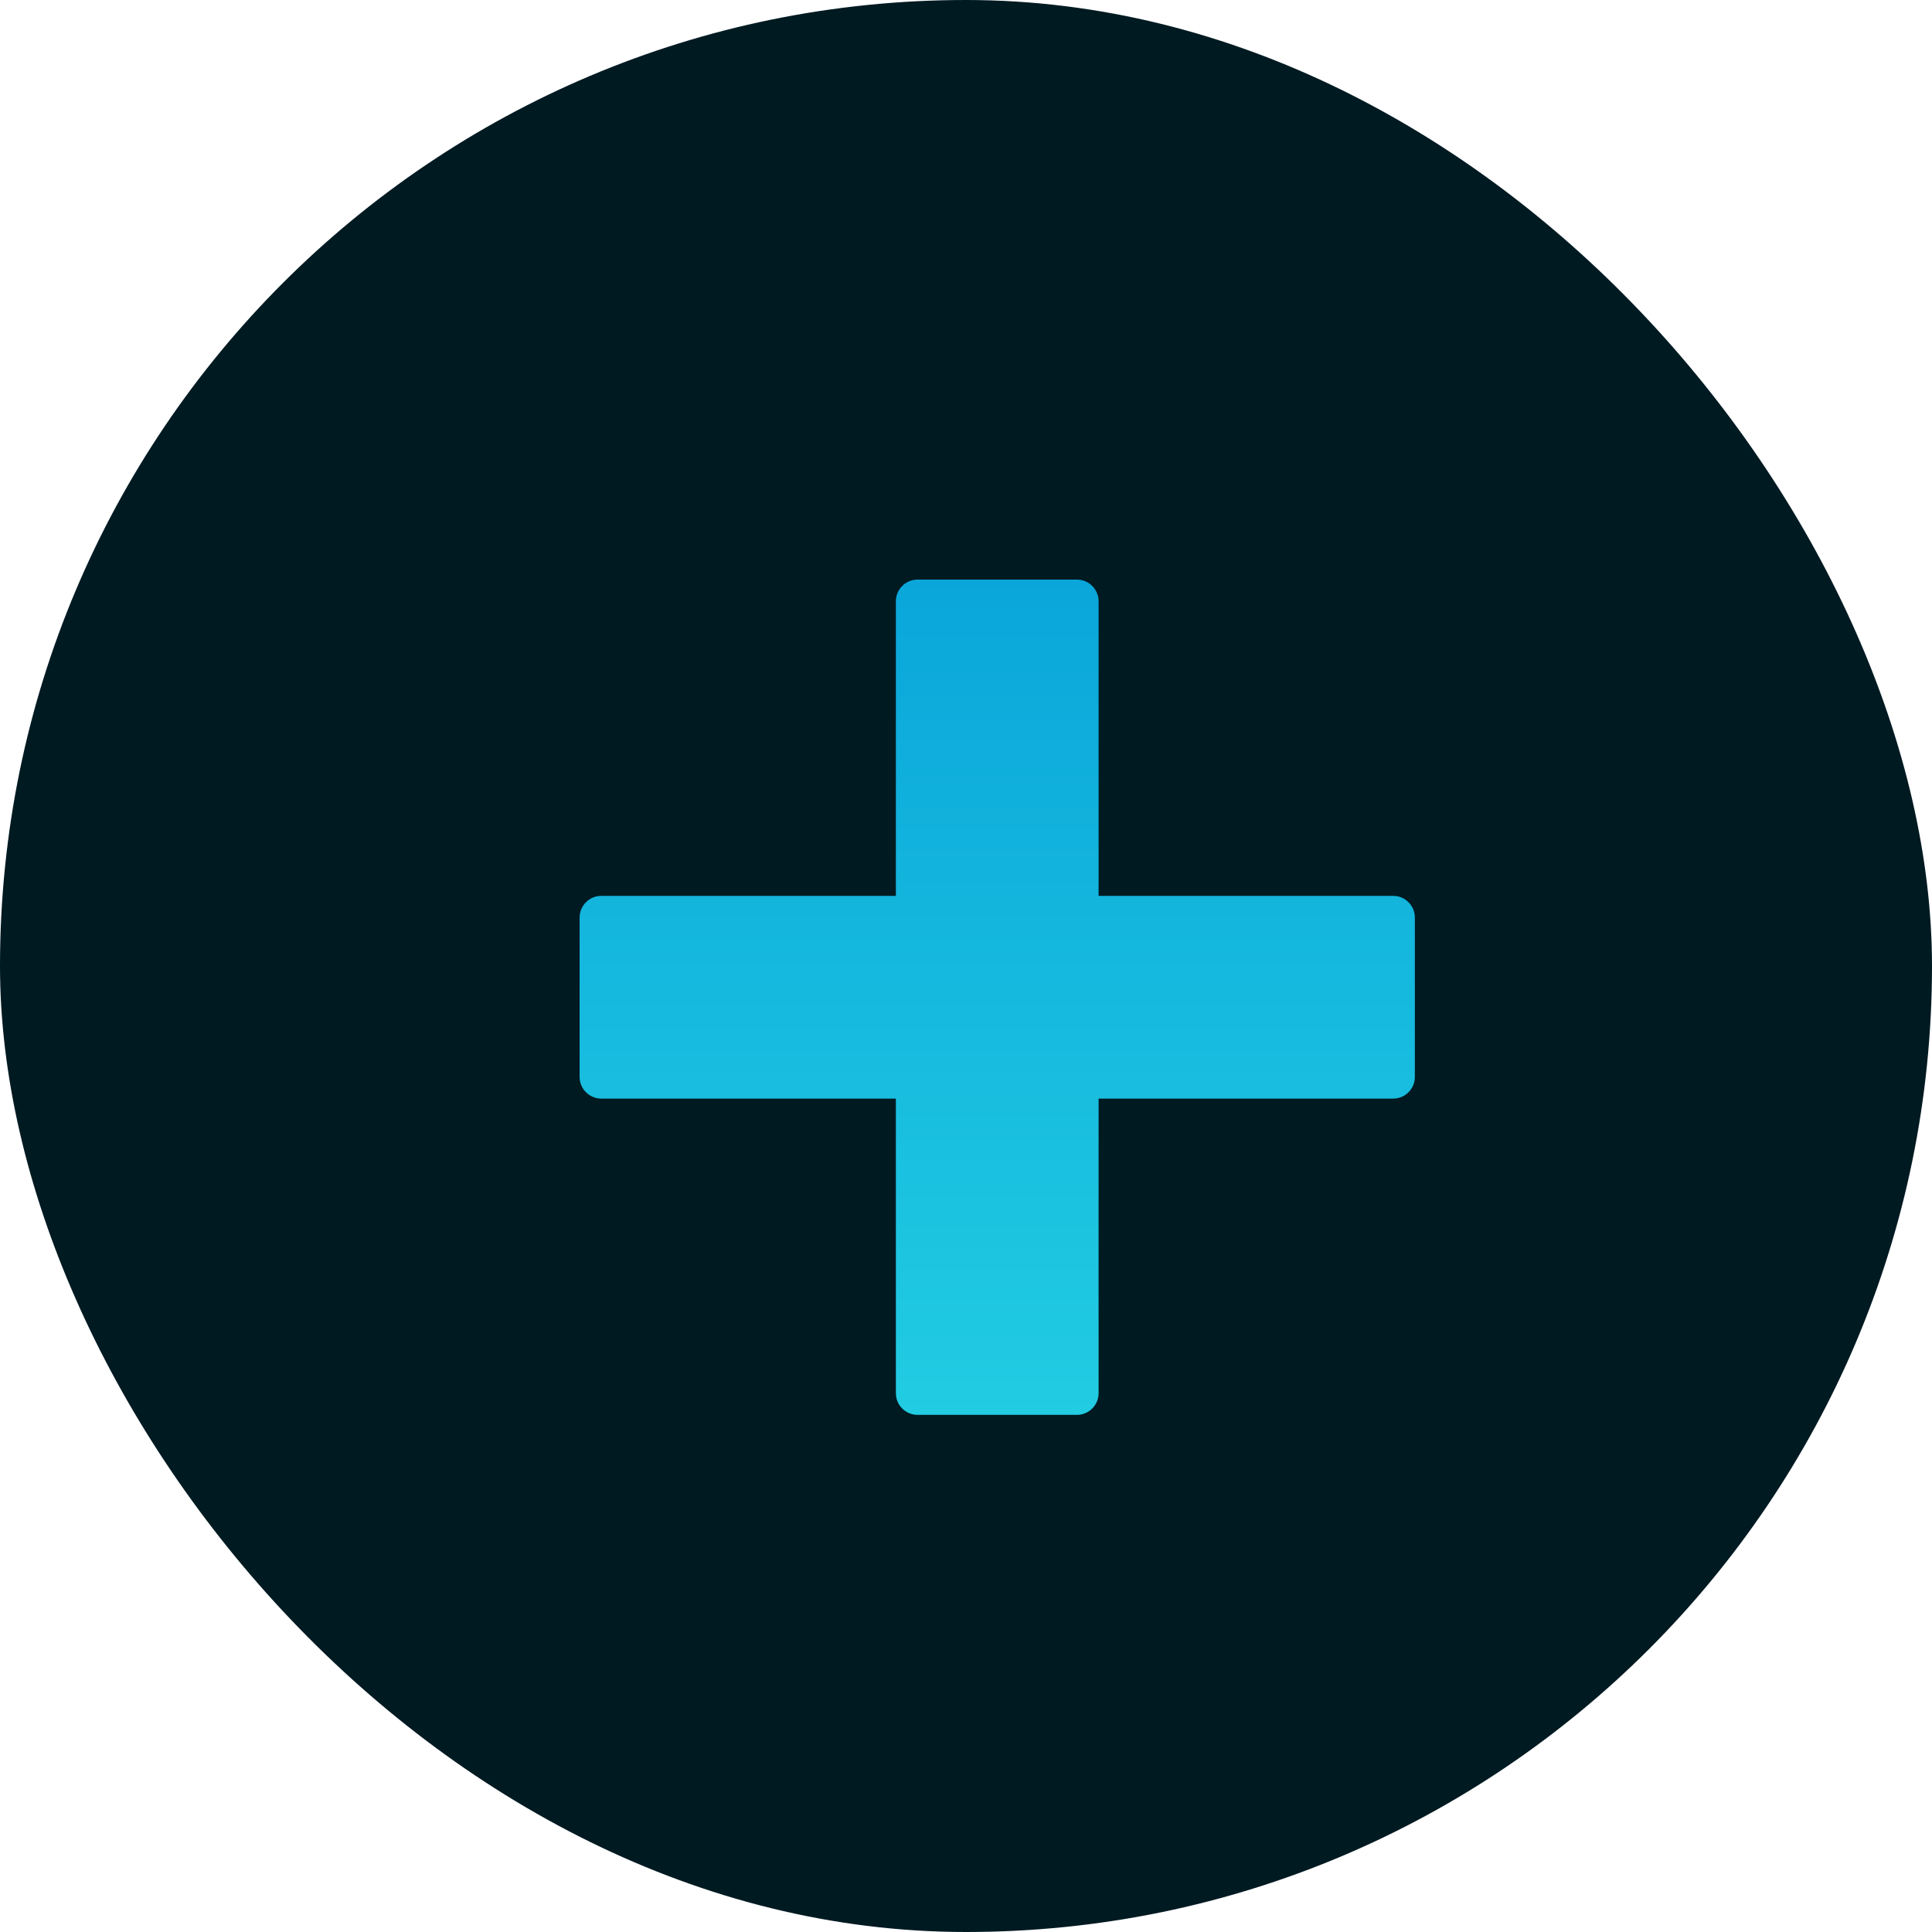
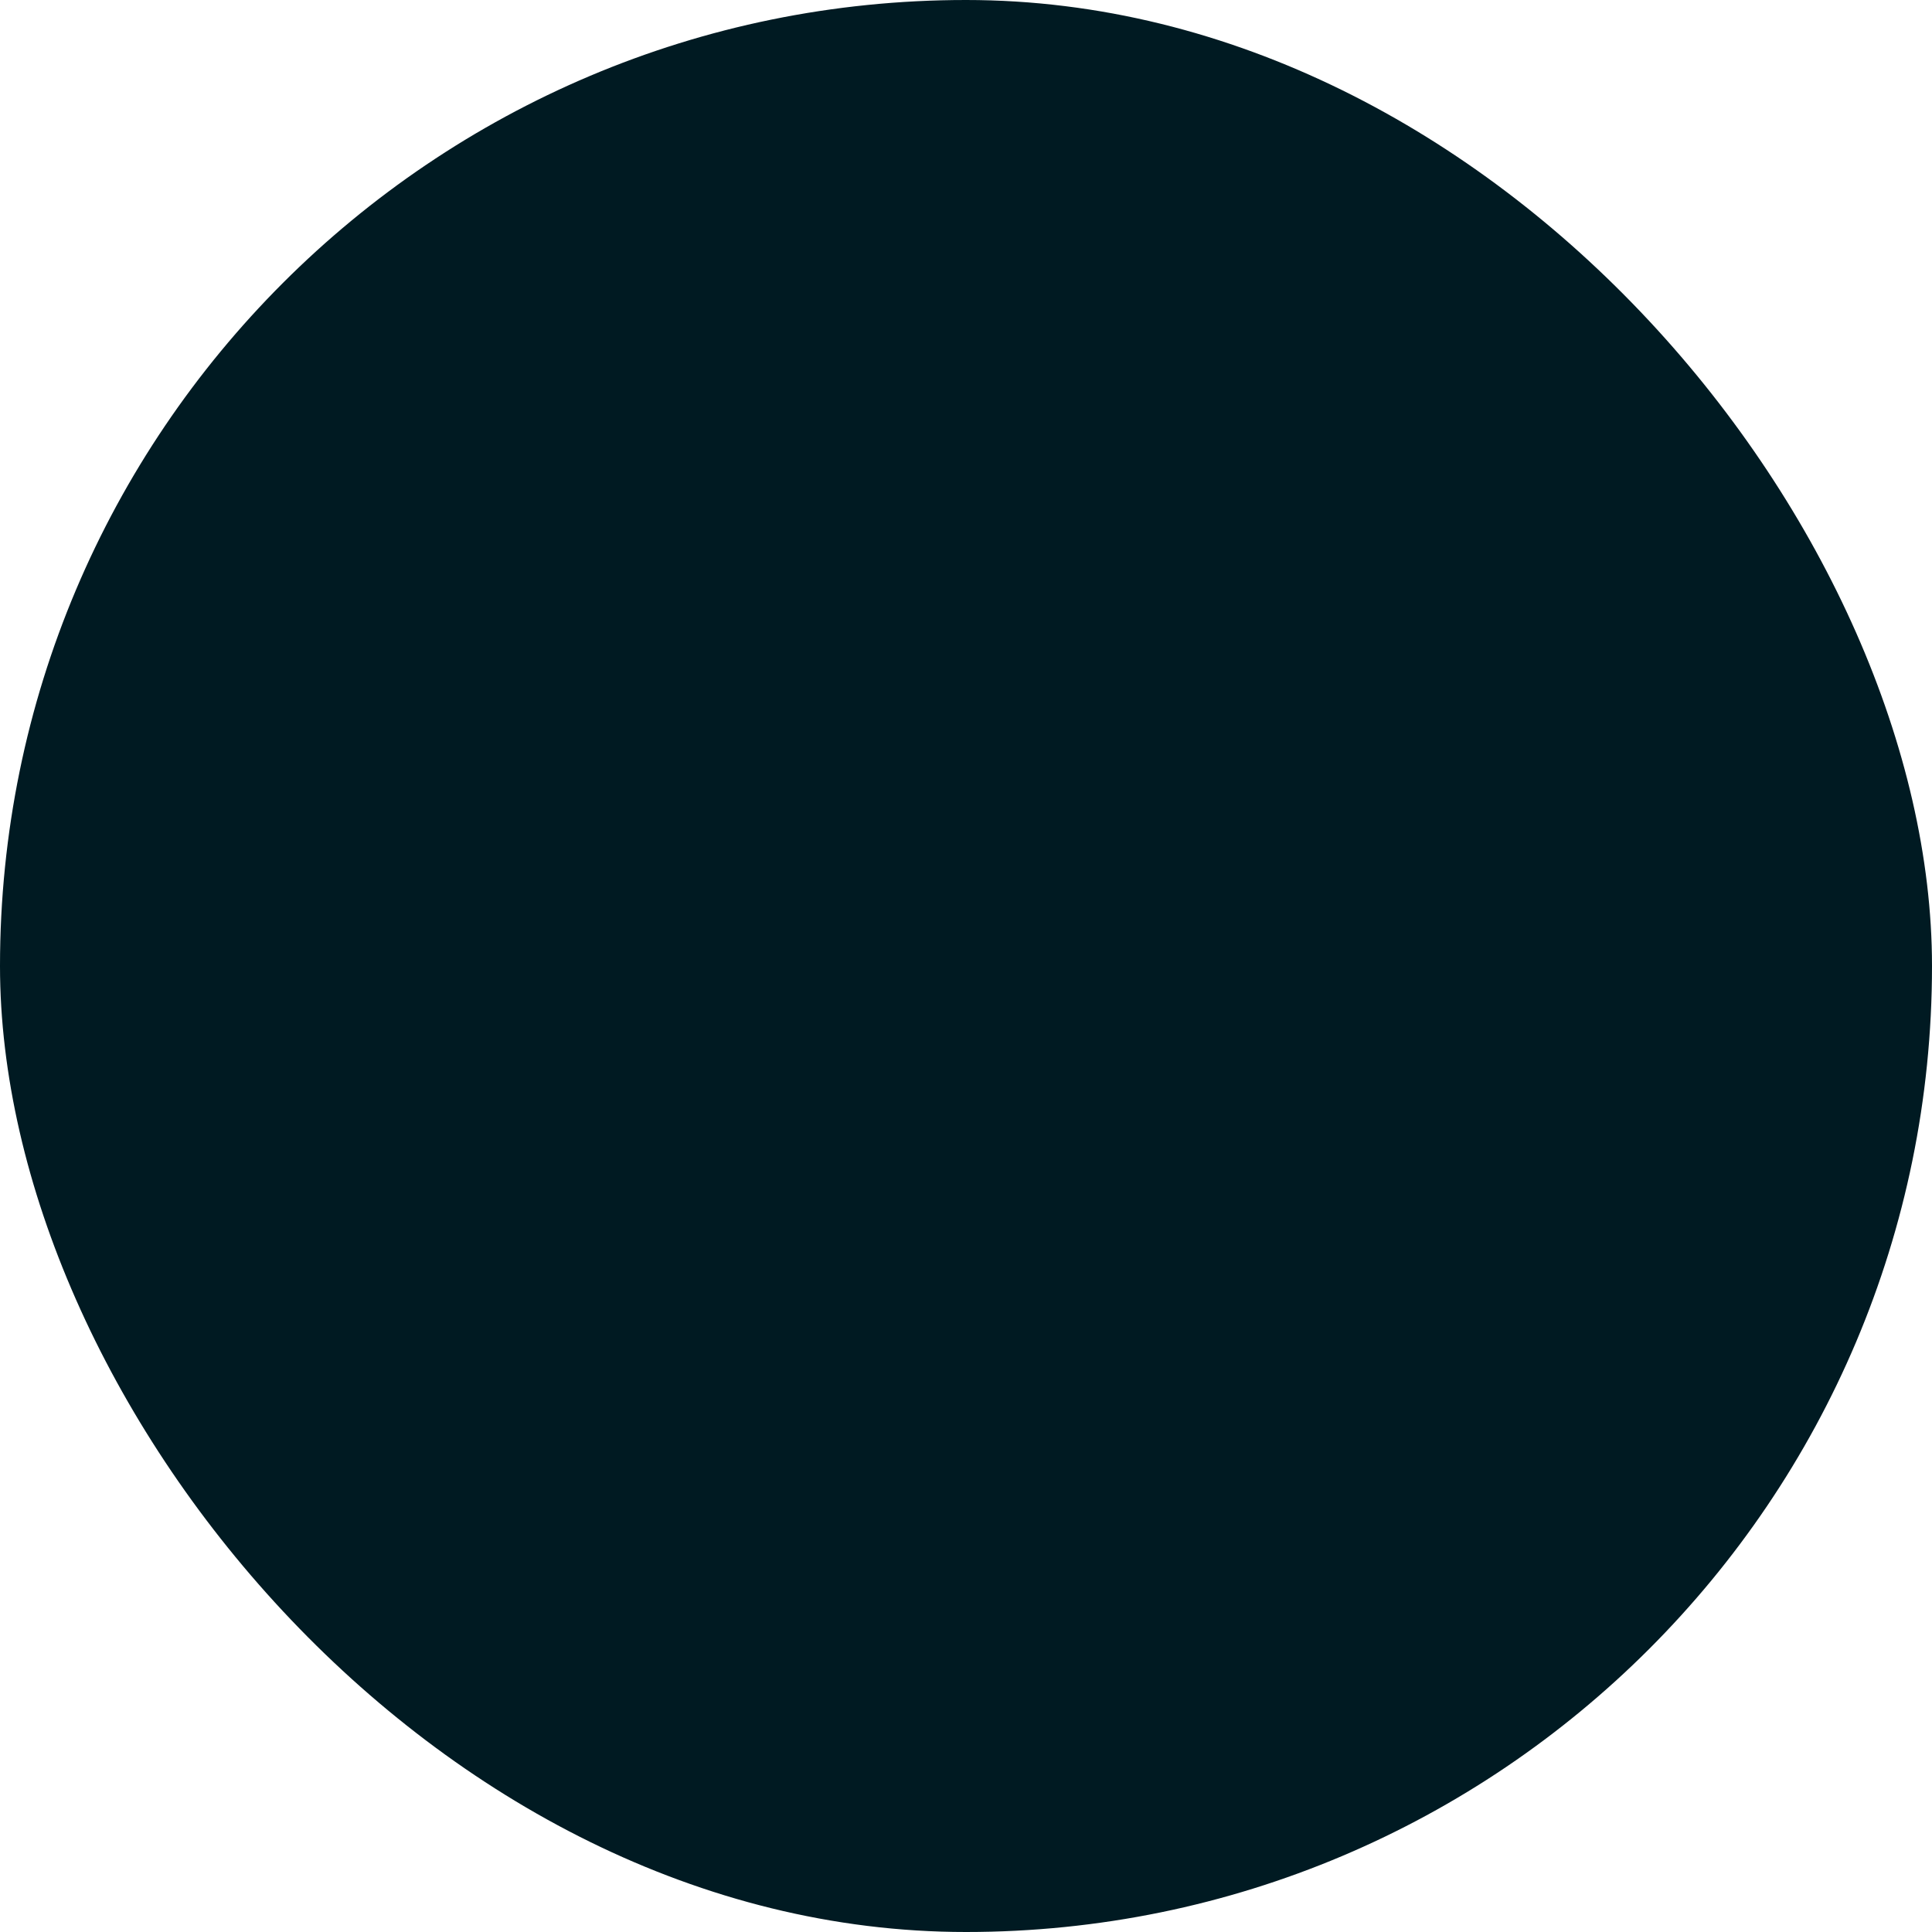
<svg xmlns="http://www.w3.org/2000/svg" width="30" height="30" viewBox="0 0 30 30" fill="none">
  <rect width="30" height="30" rx="15" fill="#001A22" />
-   <path d="M21.97 14.248V16.722C21.97 16.908 21.819 17.059 21.633 17.059H17.059V21.633C17.059 21.819 16.908 21.97 16.722 21.97H14.248C14.062 21.97 13.911 21.819 13.911 21.633V17.059H9.337C9.151 17.059 9 16.908 9 16.722V14.248C9 14.062 9.151 13.911 9.337 13.911H13.911V9.337C13.911 9.151 14.062 9 14.248 9H16.722C16.908 9 17.059 9.151 17.059 9.337V13.911H21.633C21.819 13.911 21.97 14.062 21.97 14.248Z" fill="url(#paint0_linear_1016_1395)" />
  <defs>
    <linearGradient id="paint0_linear_1016_1395" x1="15.485" y1="25.375" x2="15.485" y2="6.892" gradientUnits="userSpaceOnUse">
      <stop stop-color="#28D6E4" />
      <stop offset="1" stop-color="#06A0D9" />
    </linearGradient>
  </defs>
</svg>